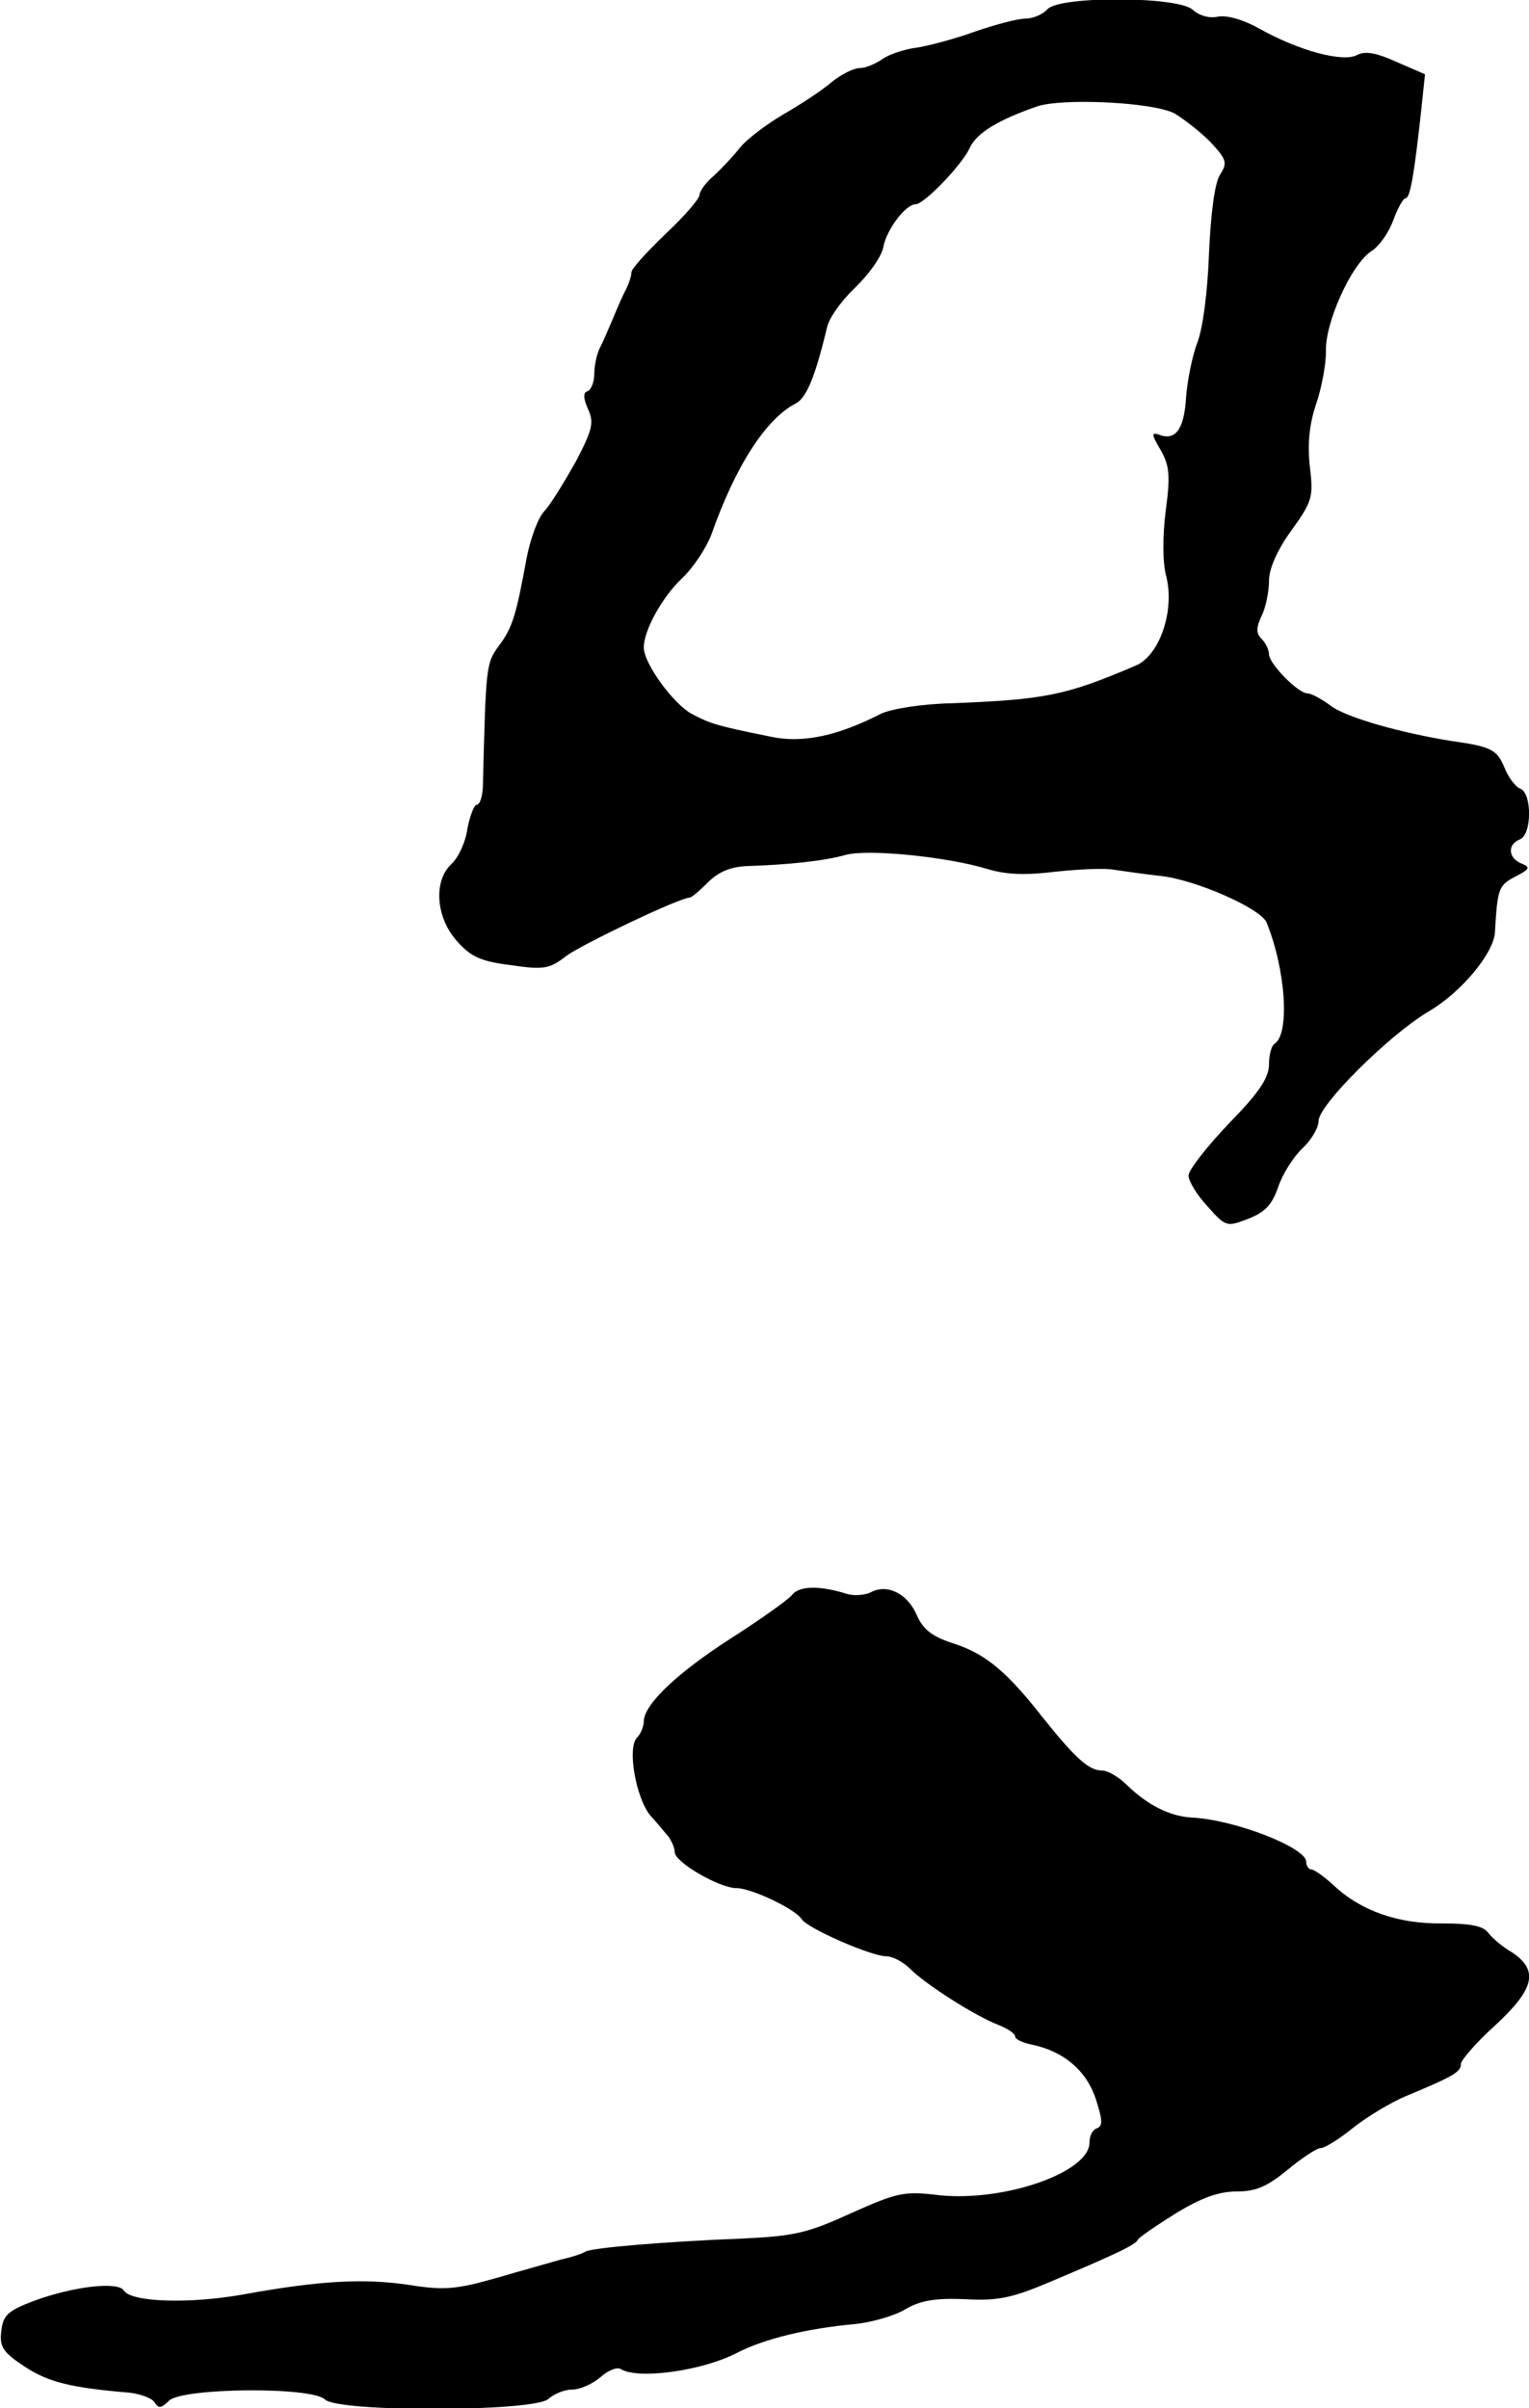
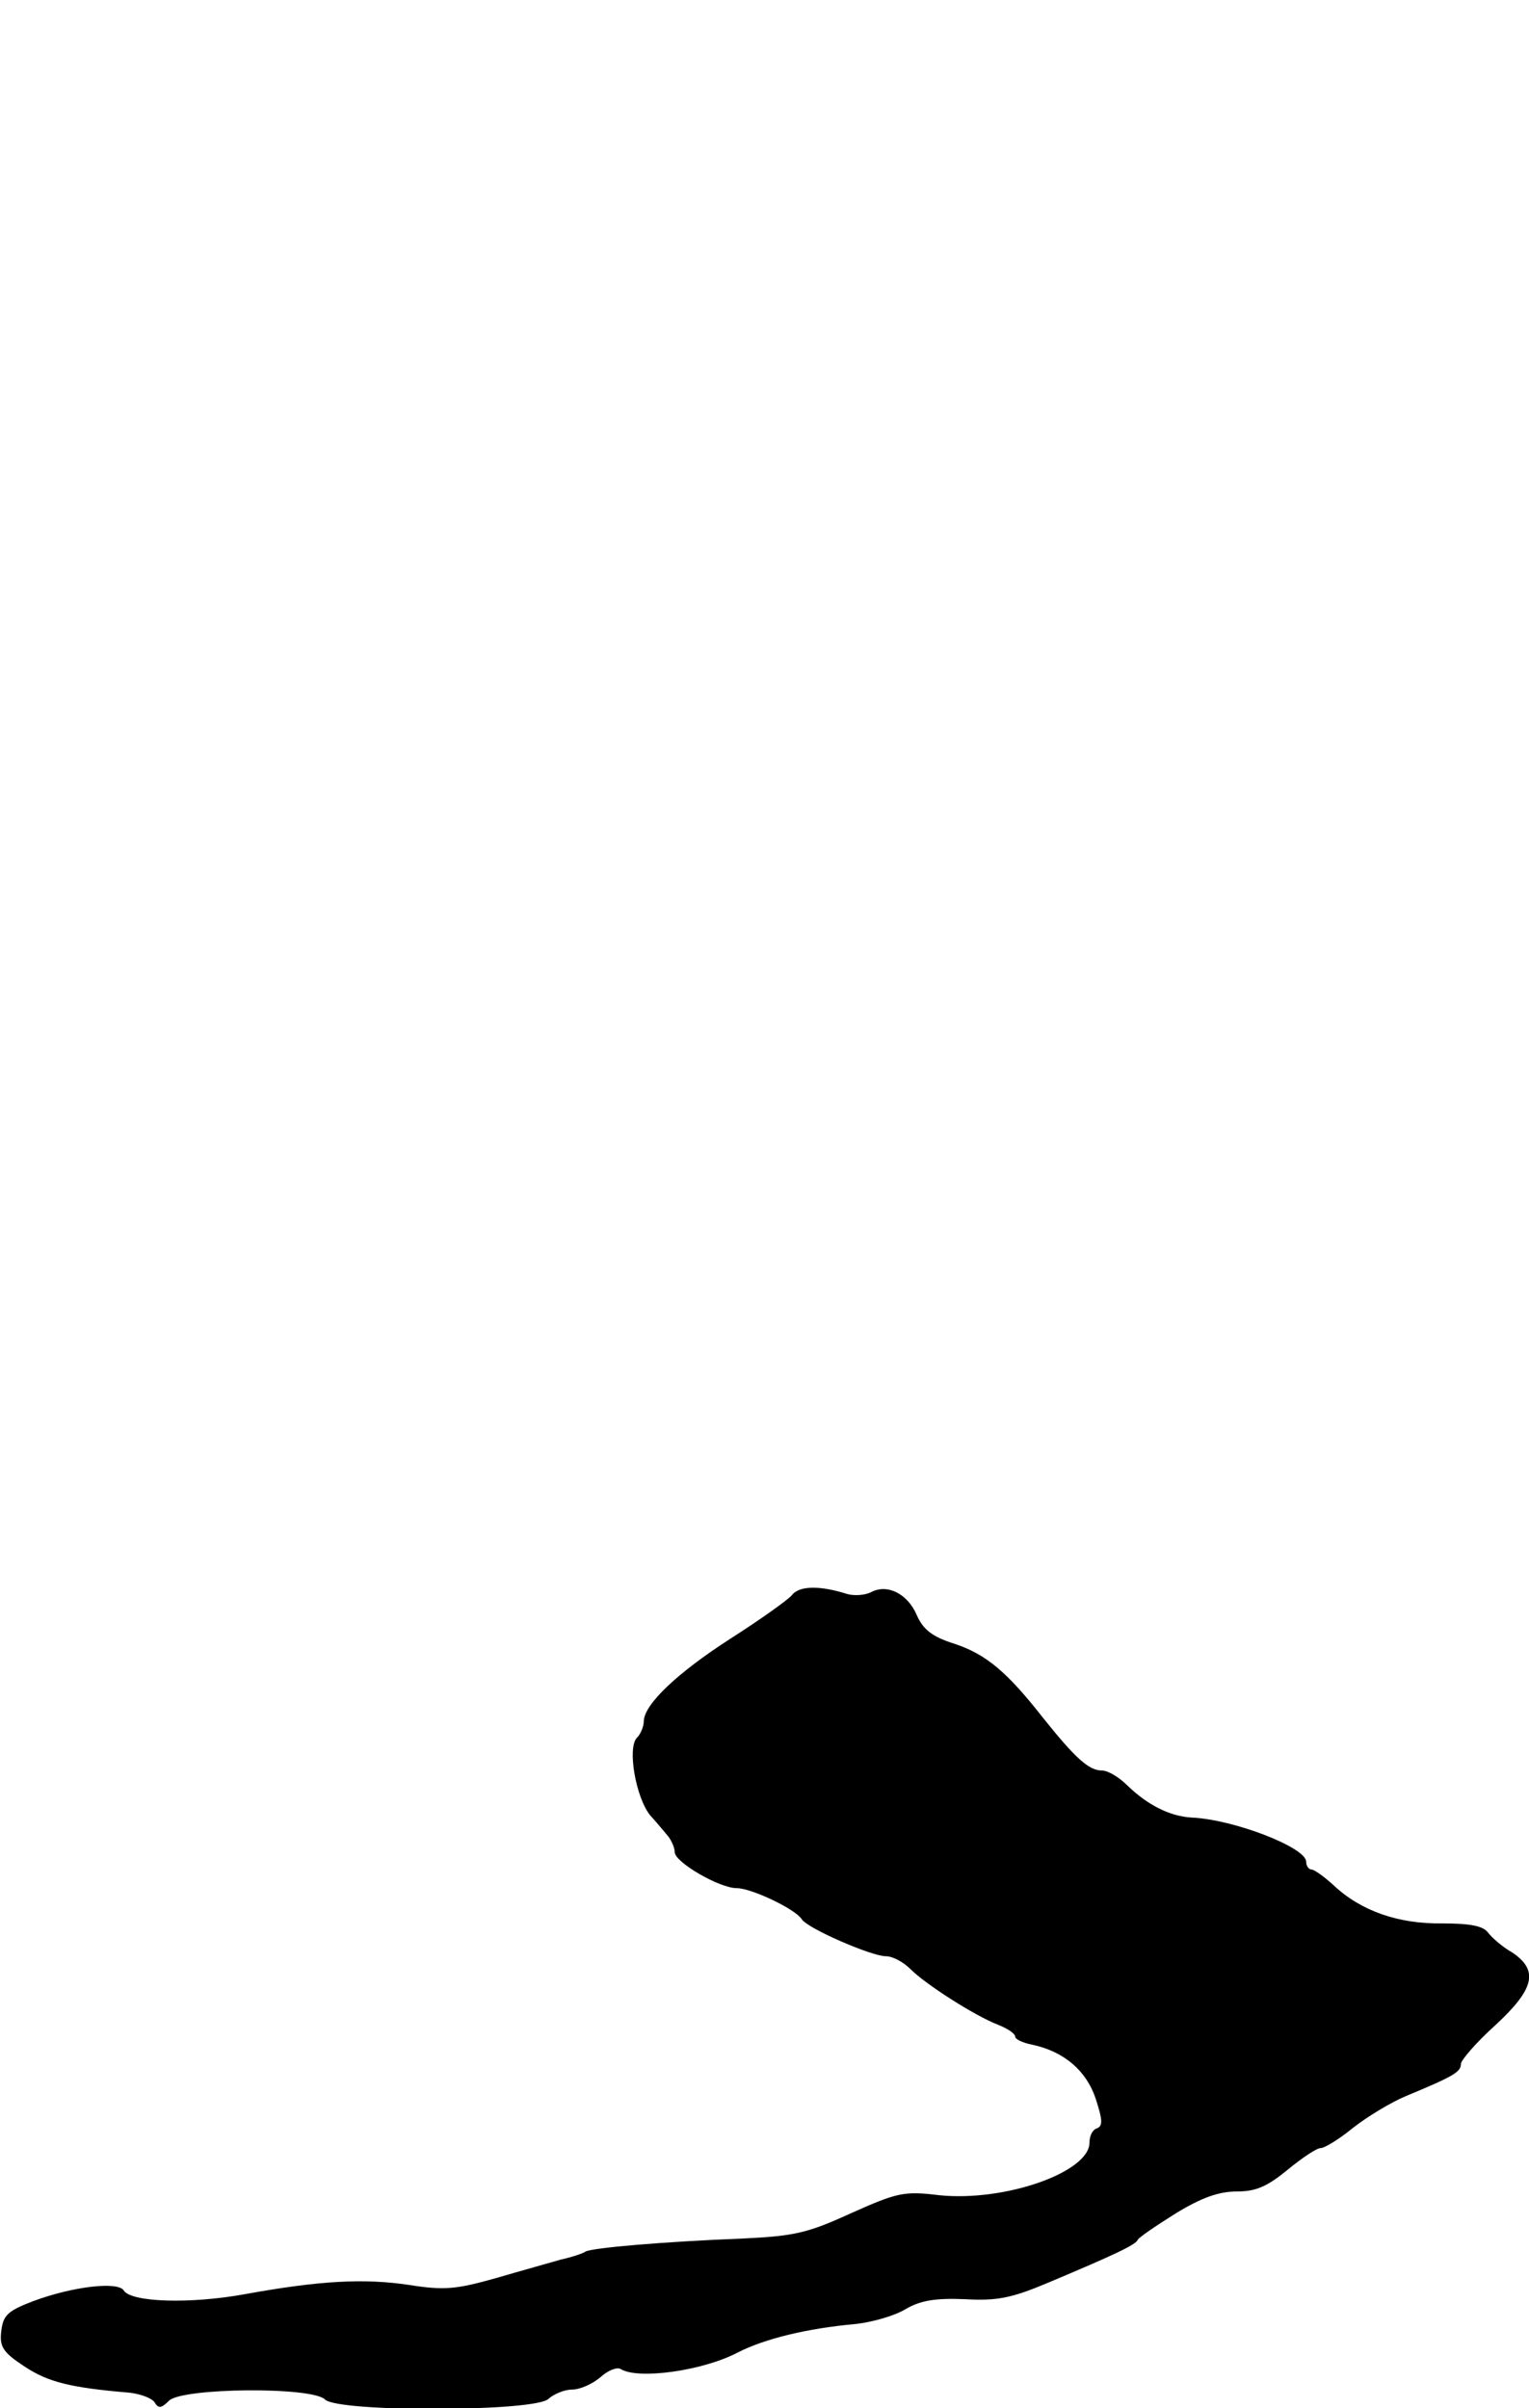
<svg xmlns="http://www.w3.org/2000/svg" version="1.0" width="247pt" height="389pt" viewBox="0 0 247 389" preserveAspectRatio="xMidYMid meet">
  <g transform="translate(0,389) scale(0.1,-0.1)" fill="#000000" stroke="none">
-     <path d="M1692 3875 c-7 -8 -23 -15 -35 -15 -13 0 -50 -10 -82 -21 -33 -12 -75 -23 -94 -26 -18 -2 -43 -10 -55 -18 -11 -8 -28 -15 -37 -15 -10 0 -30 -10 -46 -23 -15 -13 -50 -36 -78 -52 -27 -16 -59 -40 -70 -54 -11 -14 -30 -34 -42 -45 -13 -11 -23 -25 -23 -31 0 -6 -25 -35 -55 -63 -30 -29 -55 -56 -55 -62 0 -6 -4 -18 -9 -28 -5 -9 -14 -30 -21 -47 -7 -16 -16 -38 -21 -47 -5 -10 -9 -29 -9 -42 0 -13 -5 -26 -11 -28 -7 -2 -7 -11 1 -29 10 -22 7 -33 -20 -85 -18 -32 -40 -68 -50 -79 -11 -11 -23 -45 -29 -75 -17 -93 -23 -114 -45 -143 -21 -29 -21 -32 -26 -229 -1 -16 -5 -28 -10 -28 -4 0 -11 -18 -15 -39 -3 -22 -15 -47 -26 -57 -29 -27 -25 -86 9 -124 22 -25 38 -33 87 -39 54 -8 63 -6 90 15 26 19 183 94 199 94 3 0 16 11 30 25 17 17 37 25 63 26 64 2 124 8 159 18 36 10 165 -3 230 -23 30 -9 61 -10 110 -4 38 4 80 6 94 3 14 -2 48 -7 75 -10 56 -6 161 -52 171 -75 31 -76 38 -180 13 -196 -5 -3 -9 -18 -9 -33 0 -22 -16 -46 -65 -96 -36 -38 -65 -75 -65 -84 0 -9 14 -32 31 -50 29 -33 31 -33 65 -20 28 11 39 23 49 52 7 21 25 49 39 62 14 13 26 33 26 44 0 26 113 138 176 176 54 31 107 95 109 129 4 71 6 76 33 90 23 12 25 15 10 21 -22 9 -23 31 -3 39 20 7 20 75 1 82 -8 3 -20 19 -26 35 -12 28 -21 33 -85 42 -81 13 -167 37 -194 56 -16 12 -33 21 -39 21 -15 0 -62 48 -62 63 0 7 -5 18 -12 25 -9 9 -9 18 0 37 7 14 12 40 12 57 0 19 13 49 36 81 34 47 36 54 30 103 -4 37 -1 68 10 101 9 26 16 64 16 85 -2 46 41 141 73 162 13 8 29 31 36 51 7 19 16 35 20 35 7 0 14 41 25 143 l6 57 -46 20 c-33 15 -51 18 -64 11 -23 -12 -94 7 -158 43 -25 14 -52 22 -67 19 -14 -3 -30 2 -40 11 -22 22 -216 23 -235 1z m205 -168 c15 -9 41 -29 58 -46 27 -29 28 -34 16 -53 -9 -14 -15 -63 -18 -128 -2 -60 -10 -122 -19 -144 -8 -21 -16 -61 -18 -88 -3 -51 -17 -71 -44 -60 -12 4 -12 0 3 -25 14 -25 16 -40 8 -99 -5 -40 -5 -84 1 -105 14 -56 -11 -128 -49 -144 -114 -49 -148 -55 -297 -61 -49 -1 -98 -9 -115 -17 -70 -36 -127 -48 -178 -37 -89 18 -97 21 -126 36 -30 15 -79 82 -79 108 0 28 30 82 62 112 18 17 39 49 47 70 39 111 88 187 136 212 18 9 32 44 51 123 3 15 23 43 45 64 22 21 43 50 46 66 5 28 36 69 52 69 14 0 75 64 87 90 11 25 46 46 109 68 41 14 187 7 222 -11z" />
    <path d="M1279 1313 c-7 -8 -52 -40 -99 -70 -87 -56 -139 -106 -140 -133 0 -9 -5 -21 -11 -27 -16 -16 -2 -96 21 -125 11 -12 24 -28 30 -35 5 -7 10 -18 10 -25 0 -16 72 -58 100 -58 24 0 95 -34 105 -50 9 -15 113 -60 136 -60 11 0 28 -9 40 -21 24 -24 103 -75 142 -90 15 -6 27 -14 27 -19 0 -4 12 -10 28 -13 51 -11 87 -42 102 -87 11 -34 12 -44 2 -48 -7 -2 -12 -12 -12 -23 0 -48 -137 -96 -243 -85 -57 7 -68 4 -142 -29 -70 -32 -91 -37 -175 -41 -128 -5 -243 -15 -254 -21 -4 -3 -22 -9 -40 -13 -17 -5 -64 -18 -105 -30 -64 -18 -83 -20 -140 -11 -73 11 -145 7 -266 -15 -88 -16 -183 -13 -195 6 -9 15 -81 7 -146 -17 -42 -16 -49 -23 -52 -49 -3 -25 3 -34 38 -57 38 -25 74 -34 169 -42 18 -2 37 -9 41 -16 6 -10 11 -9 23 3 21 21 231 23 252 2 21 -21 340 -20 361 1 9 8 26 15 38 15 13 0 33 9 46 20 12 11 27 17 33 13 28 -17 132 -3 189 27 43 22 112 39 191 46 26 3 62 13 80 24 24 14 48 18 96 16 52 -3 76 2 135 27 107 45 141 61 144 69 2 4 30 23 62 43 41 25 69 35 98 35 31 0 49 8 82 35 23 19 47 35 53 35 7 0 31 15 53 33 23 18 61 41 85 51 77 32 89 39 89 52 0 6 25 35 55 62 64 59 71 89 28 118 -16 9 -33 24 -39 32 -8 11 -29 15 -74 15 -71 -1 -131 20 -175 61 -15 14 -32 26 -36 26 -5 0 -9 6 -9 13 -1 23 -117 68 -185 71 -35 2 -71 20 -104 52 -13 13 -31 24 -41 24 -21 0 -43 20 -95 85 -58 74 -92 103 -144 120 -35 11 -50 23 -60 46 -15 35 -48 51 -74 37 -10 -5 -27 -6 -38 -3 -44 14 -78 14 -90 -2z" />
  </g>
</svg>